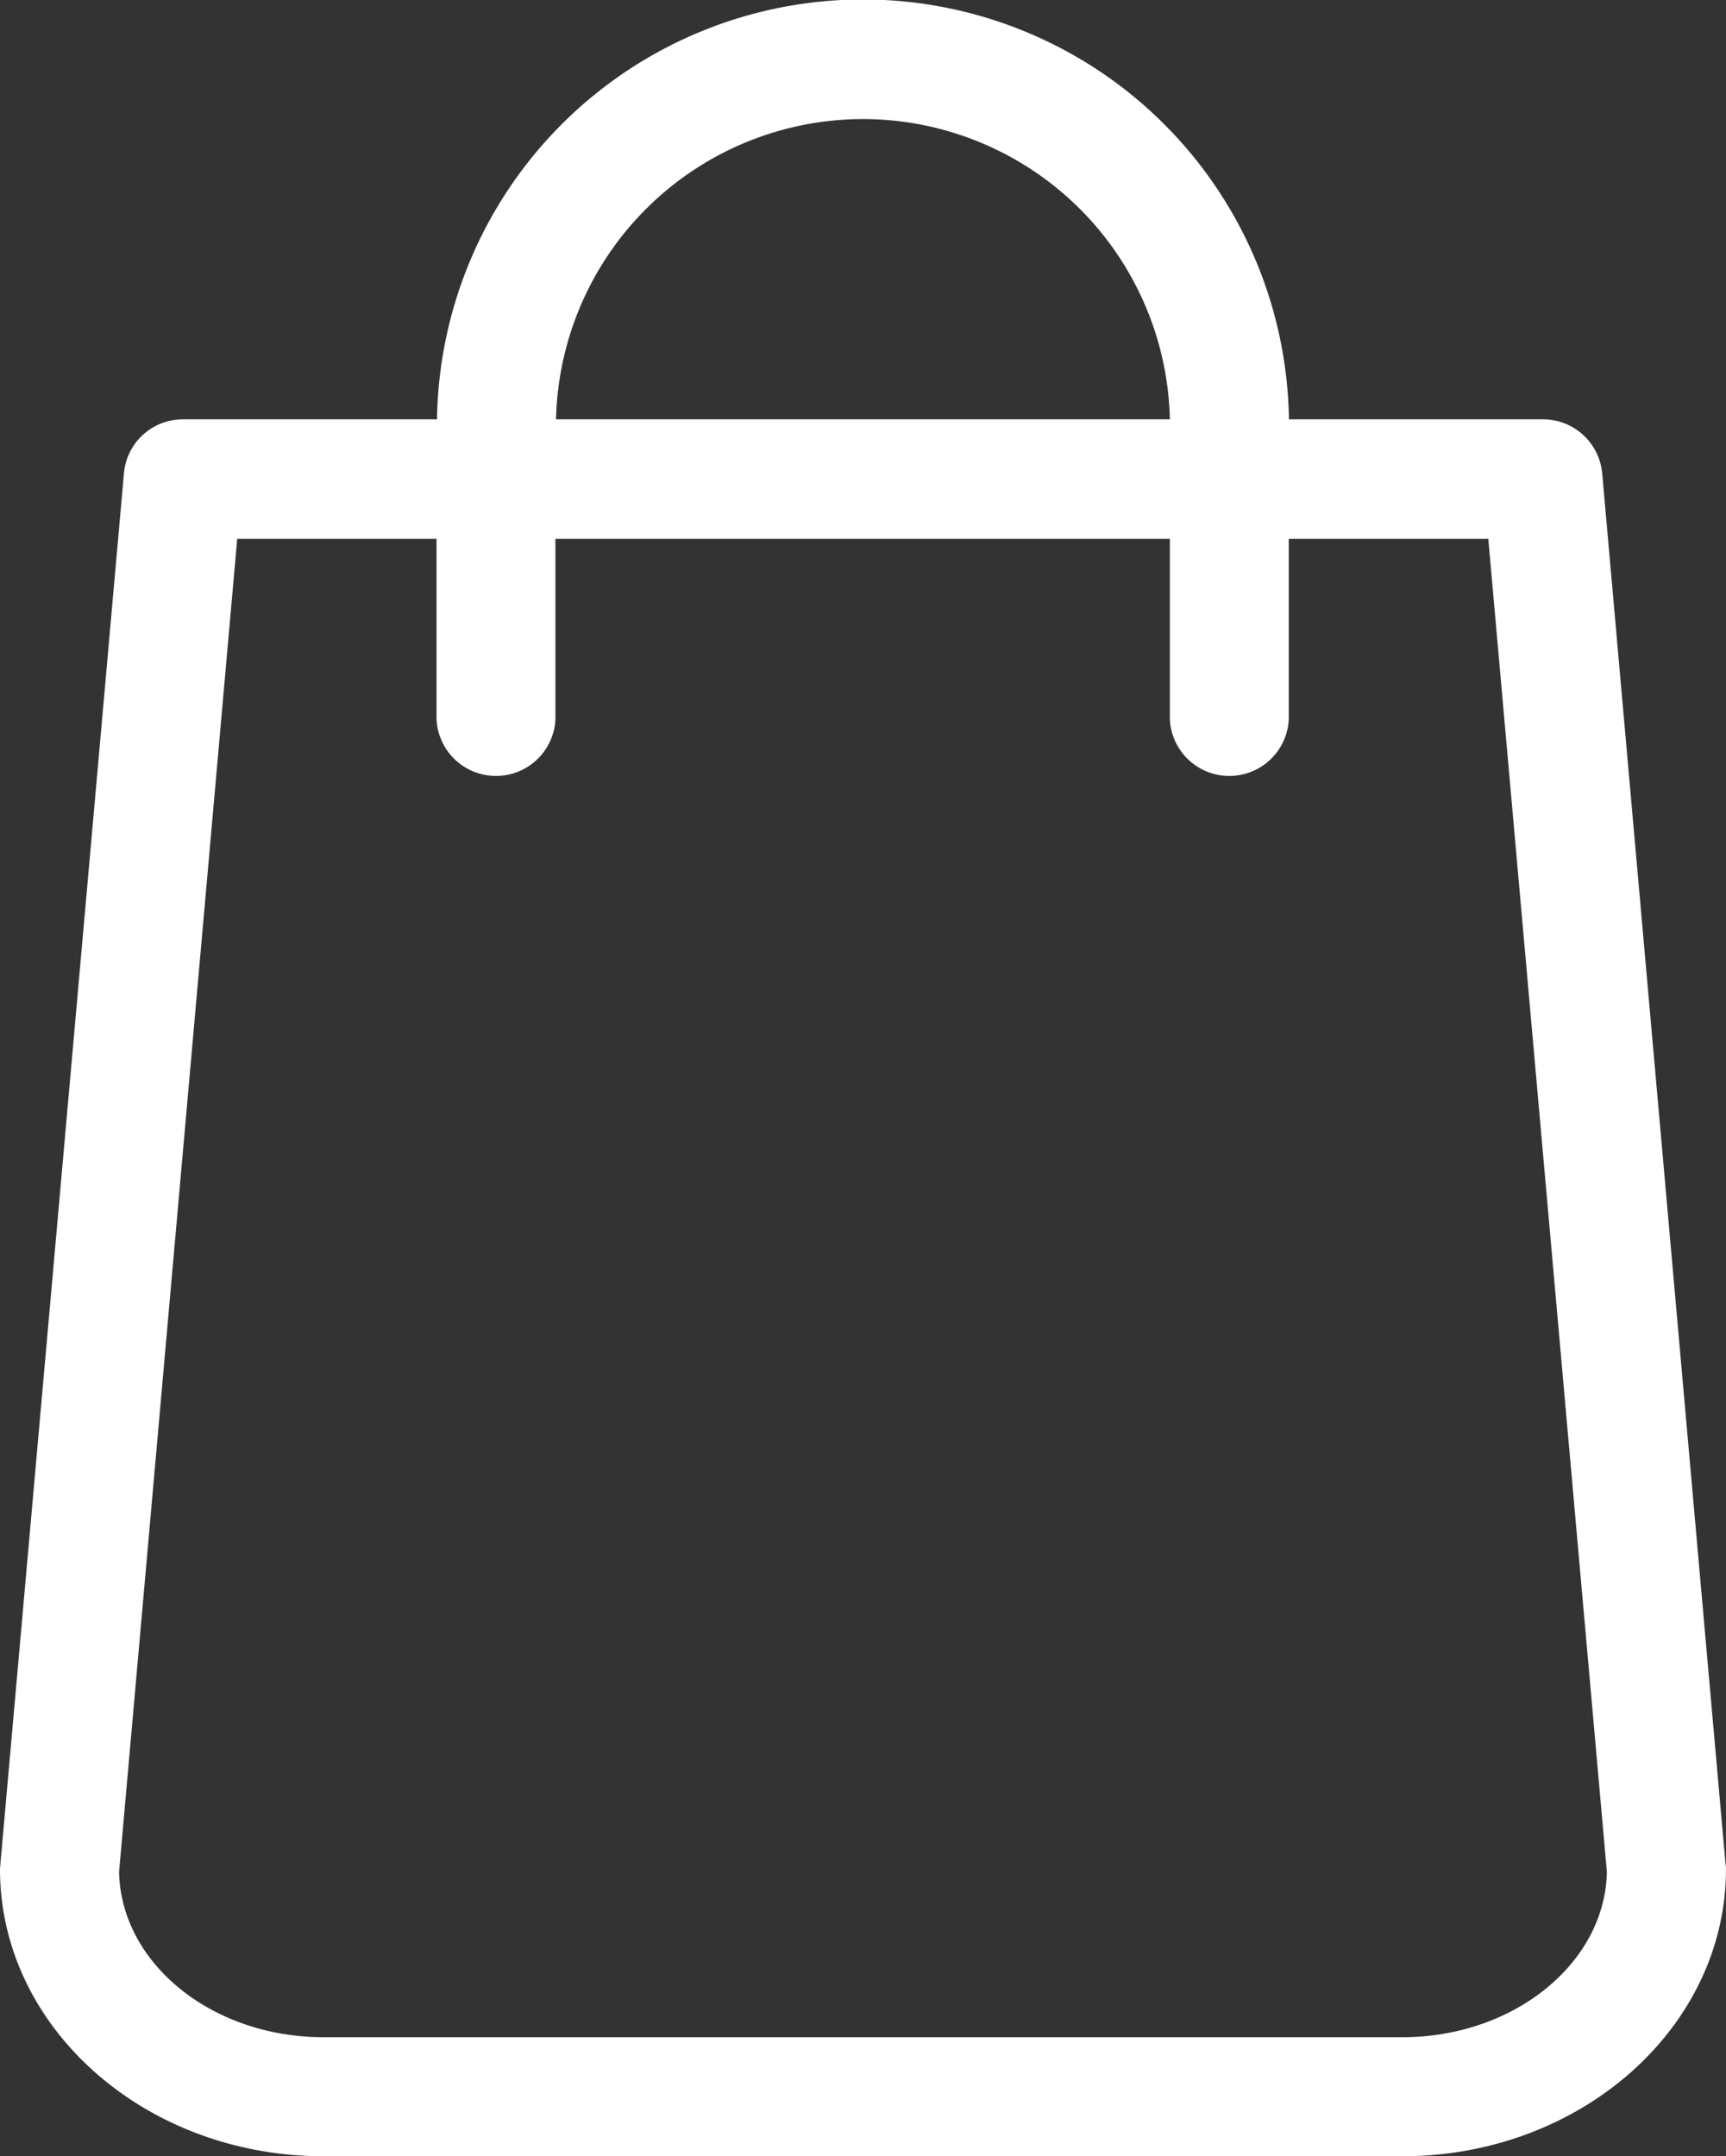
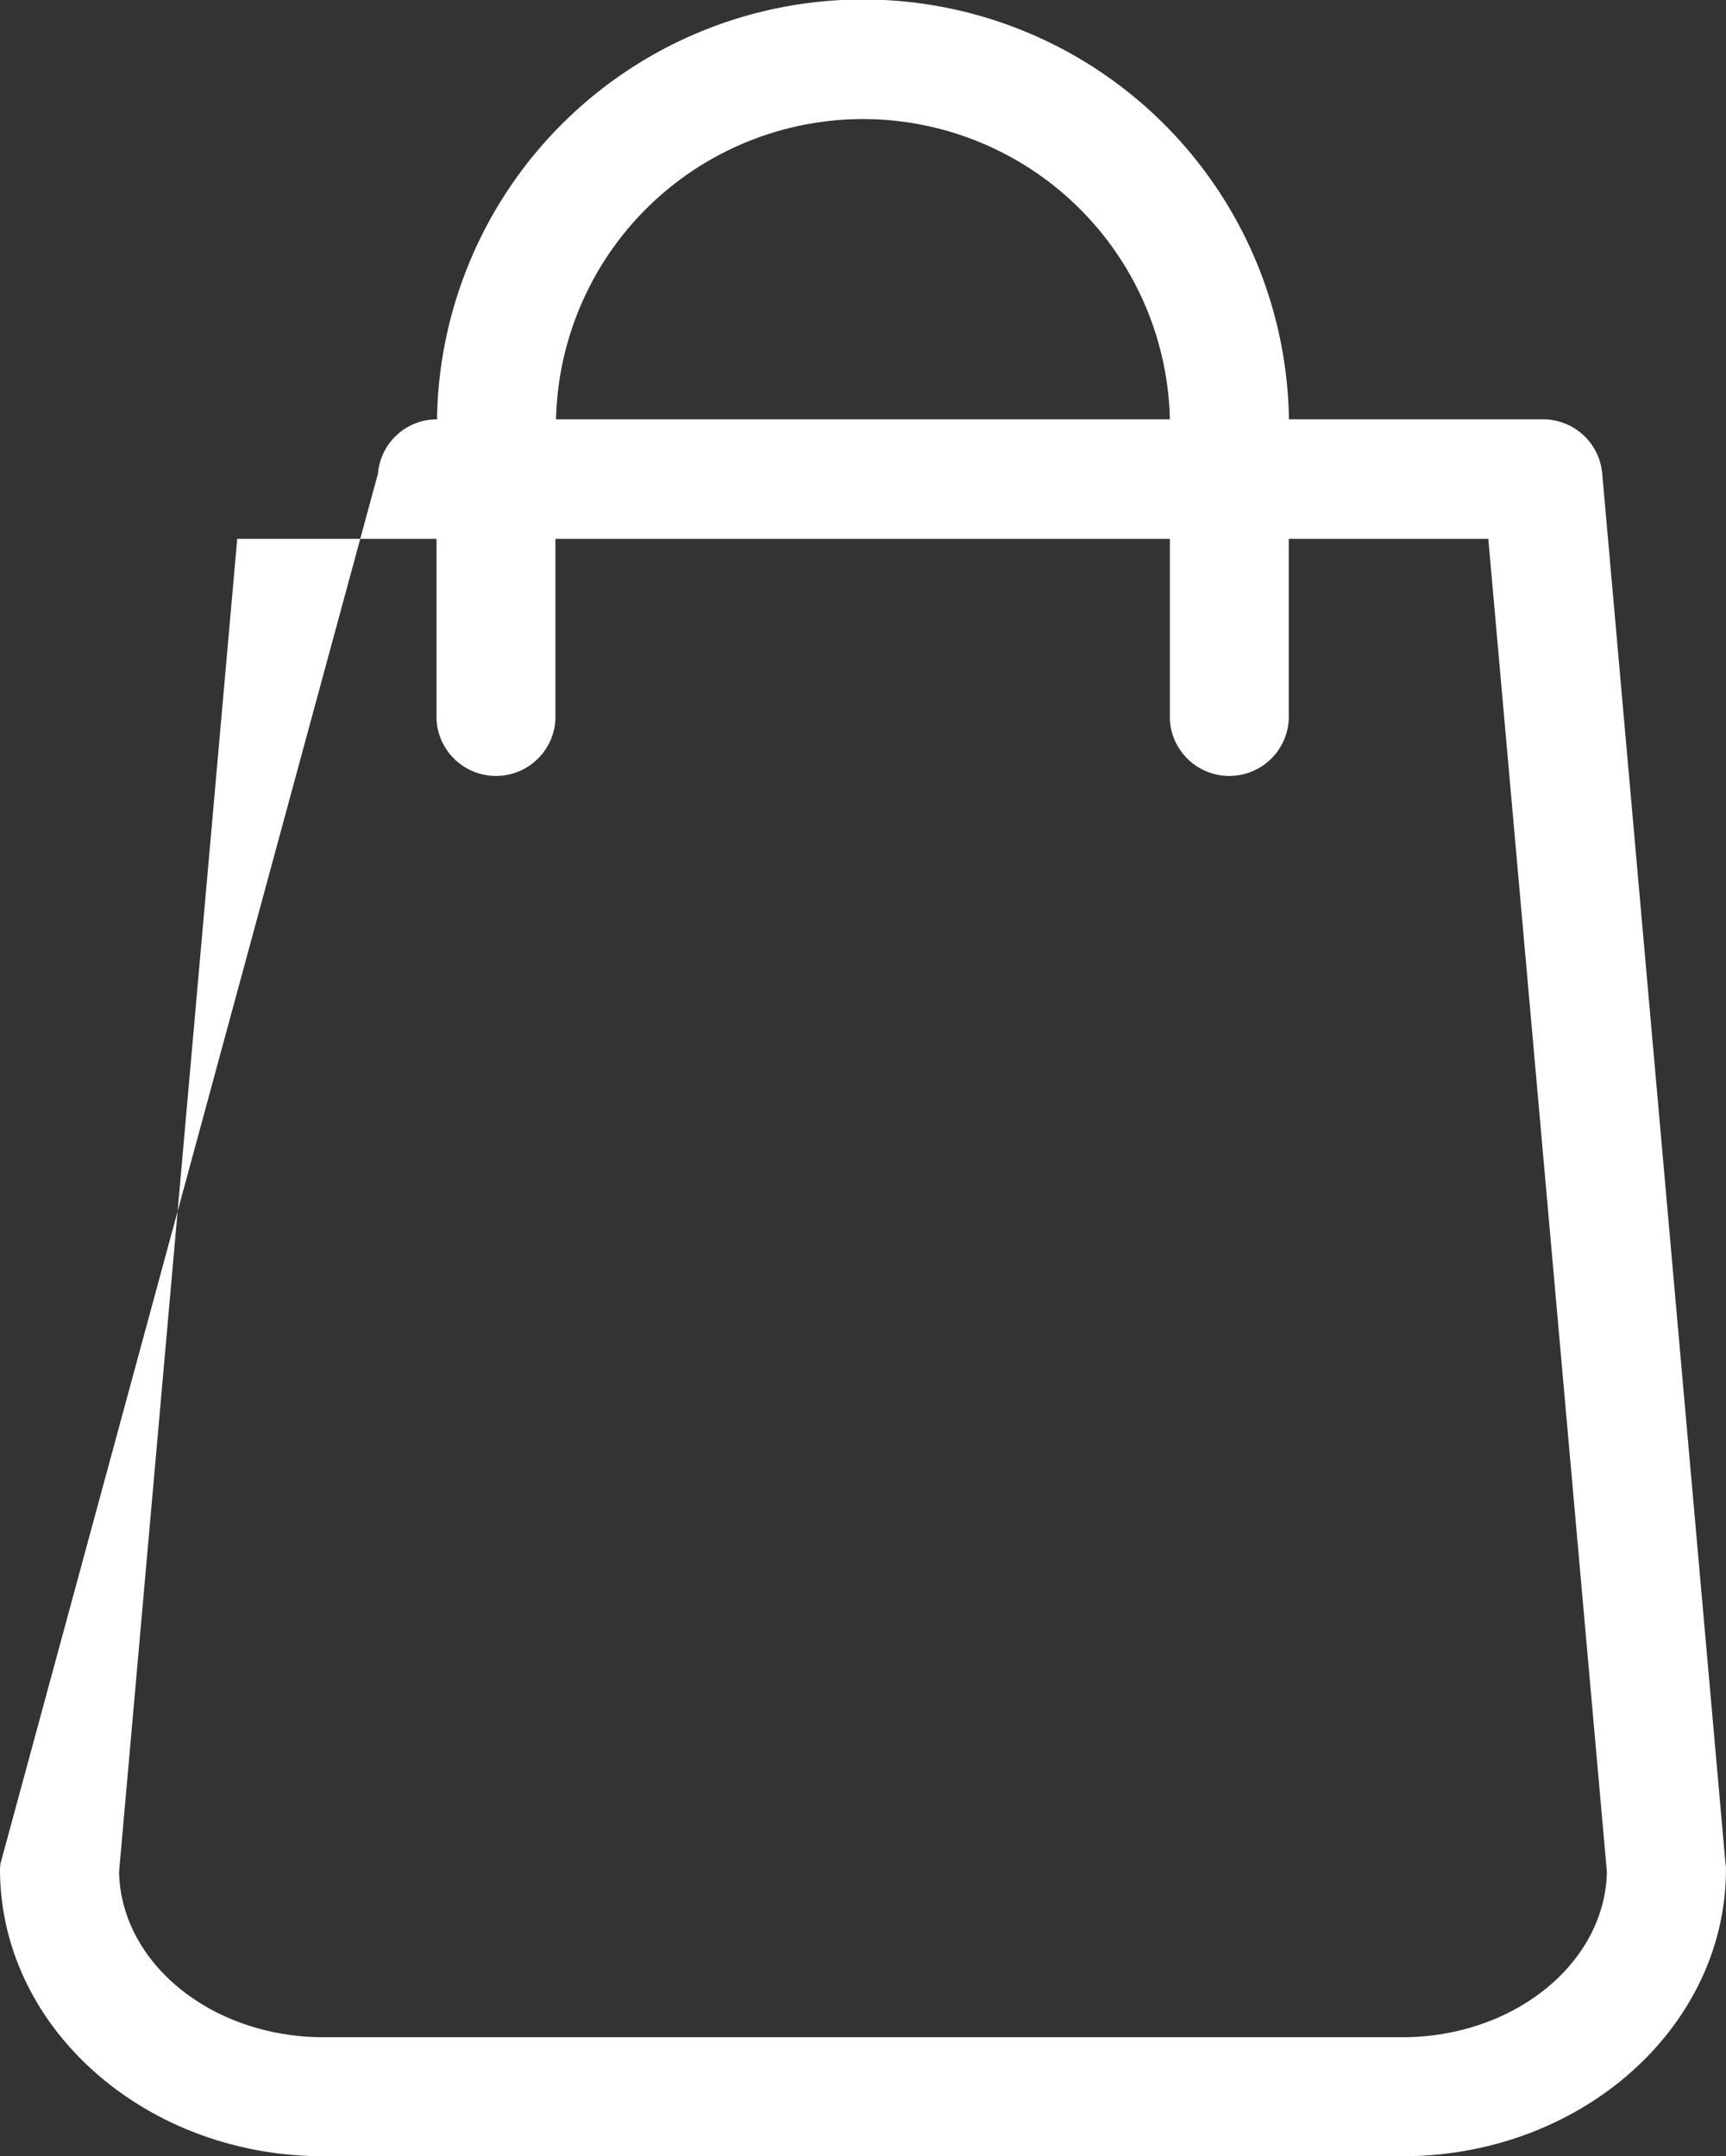
<svg xmlns="http://www.w3.org/2000/svg" id="Ebene_1" data-name="Ebene 1" viewBox="0 0 391.95 489.68">
  <rect x="0" y="0" width="391.95" height="489.68" fill="#333333" stroke="none" />
  <defs>
    <style>.cls-1{fill:#fff;}</style>
  </defs>
  <title>bag_upcycling</title>
-   <path class="cls-1" d="M445.87,428.45l-28-315.74a13.49,13.49,0,0,0-13.41-12.32H346.73a96.74,96.74,0,0,0-193.46,0H95.58a13.42,13.42,0,0,0-13.41,12.32L54.12,428.45c0,.4-.09.8-.09,1.2,0,36,32.94,65.19,73.5,65.19H372.47c40.56,0,73.5-29.24,73.5-65.19a4.87,4.87,0,0,0-.1-1.2ZM250,32.2a69.75,69.75,0,0,1,69.69,68.19H180.3A69.76,69.76,0,0,1,250,32.2ZM372.47,467.81H127.53c-25.44,0-46.06-16.83-46.46-37.56L107.9,127.53h45.26v41.06a13.52,13.52,0,0,0,27,0V127.53H319.69v41.06a13.52,13.52,0,0,0,27,0V127.53H392l26.93,302.72c-.4,20.73-21.12,37.56-46.46,37.56Zm0,0" transform="translate(-54.03 -5.16)" />
+   <path class="cls-1" d="M445.87,428.45l-28-315.74a13.49,13.49,0,0,0-13.41-12.32H346.73a96.74,96.74,0,0,0-193.46,0a13.42,13.42,0,0,0-13.41,12.32L54.12,428.45c0,.4-.09.8-.09,1.2,0,36,32.94,65.19,73.5,65.19H372.47c40.56,0,73.5-29.24,73.5-65.19a4.87,4.87,0,0,0-.1-1.2ZM250,32.2a69.75,69.75,0,0,1,69.69,68.19H180.3A69.76,69.76,0,0,1,250,32.2ZM372.47,467.81H127.53c-25.44,0-46.06-16.83-46.46-37.56L107.9,127.53h45.26v41.06a13.52,13.52,0,0,0,27,0V127.53H319.69v41.06a13.52,13.52,0,0,0,27,0V127.53H392l26.93,302.72c-.4,20.73-21.12,37.56-46.46,37.56Zm0,0" transform="translate(-54.03 -5.16)" />
</svg>